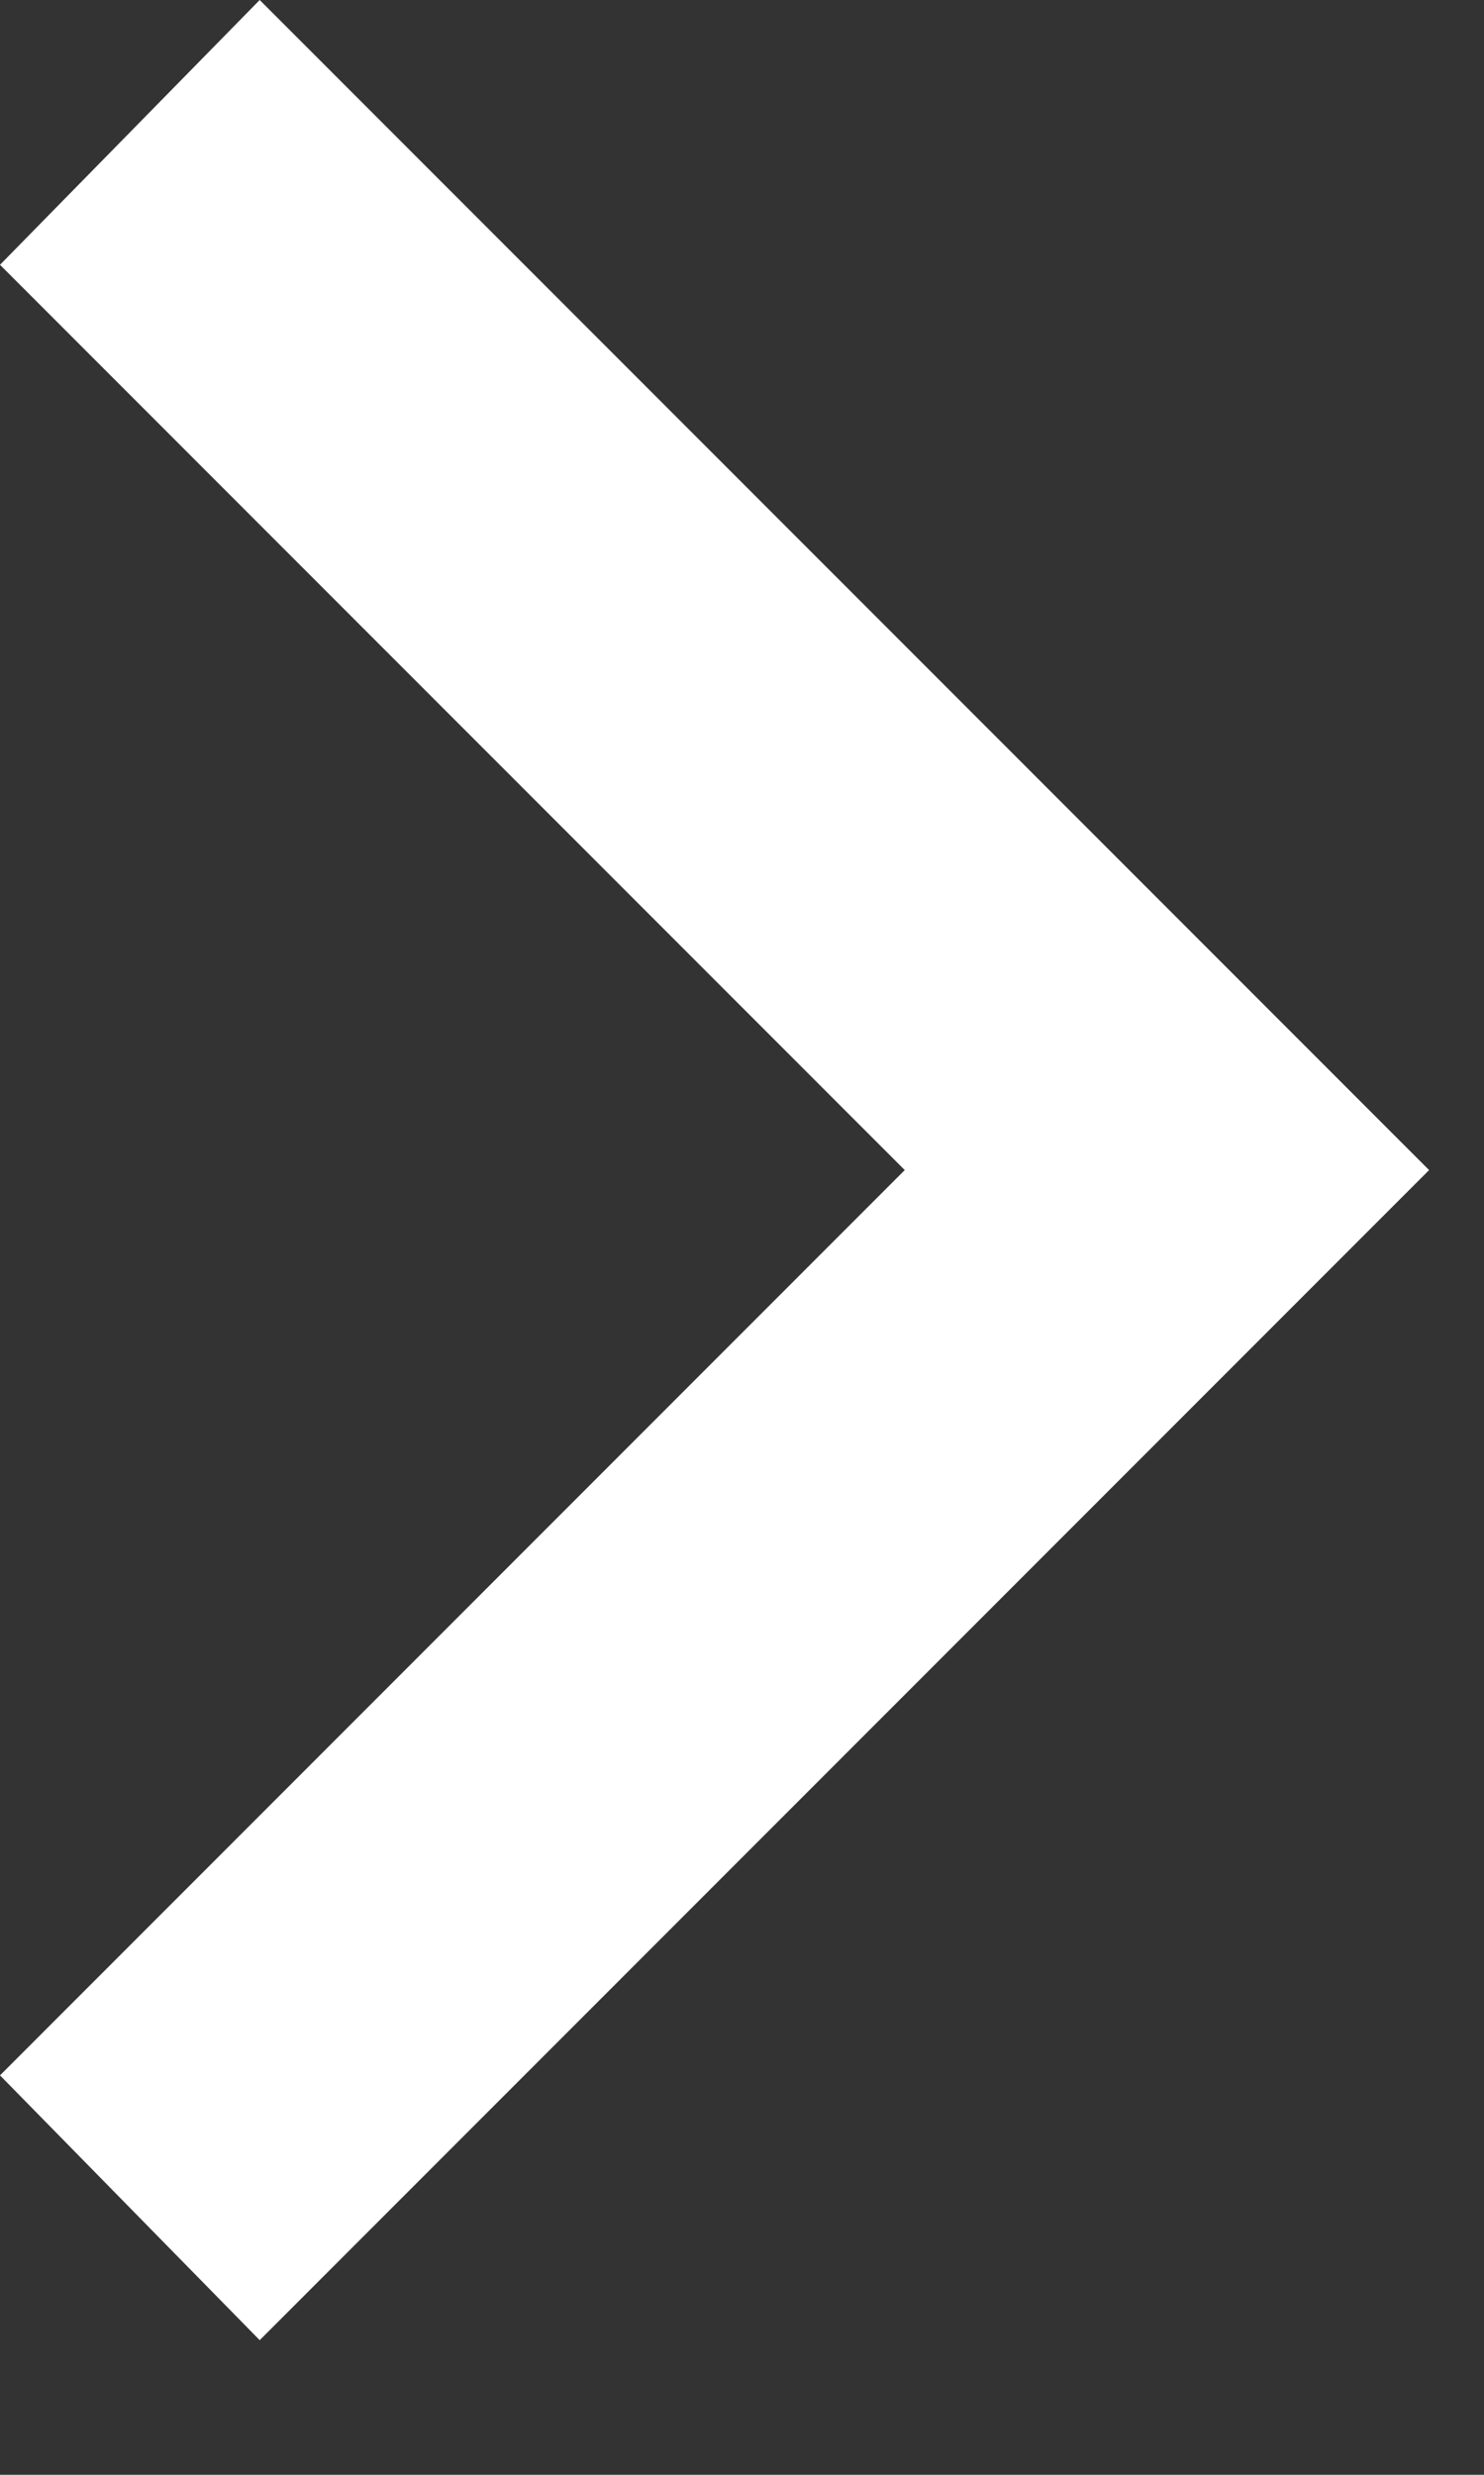
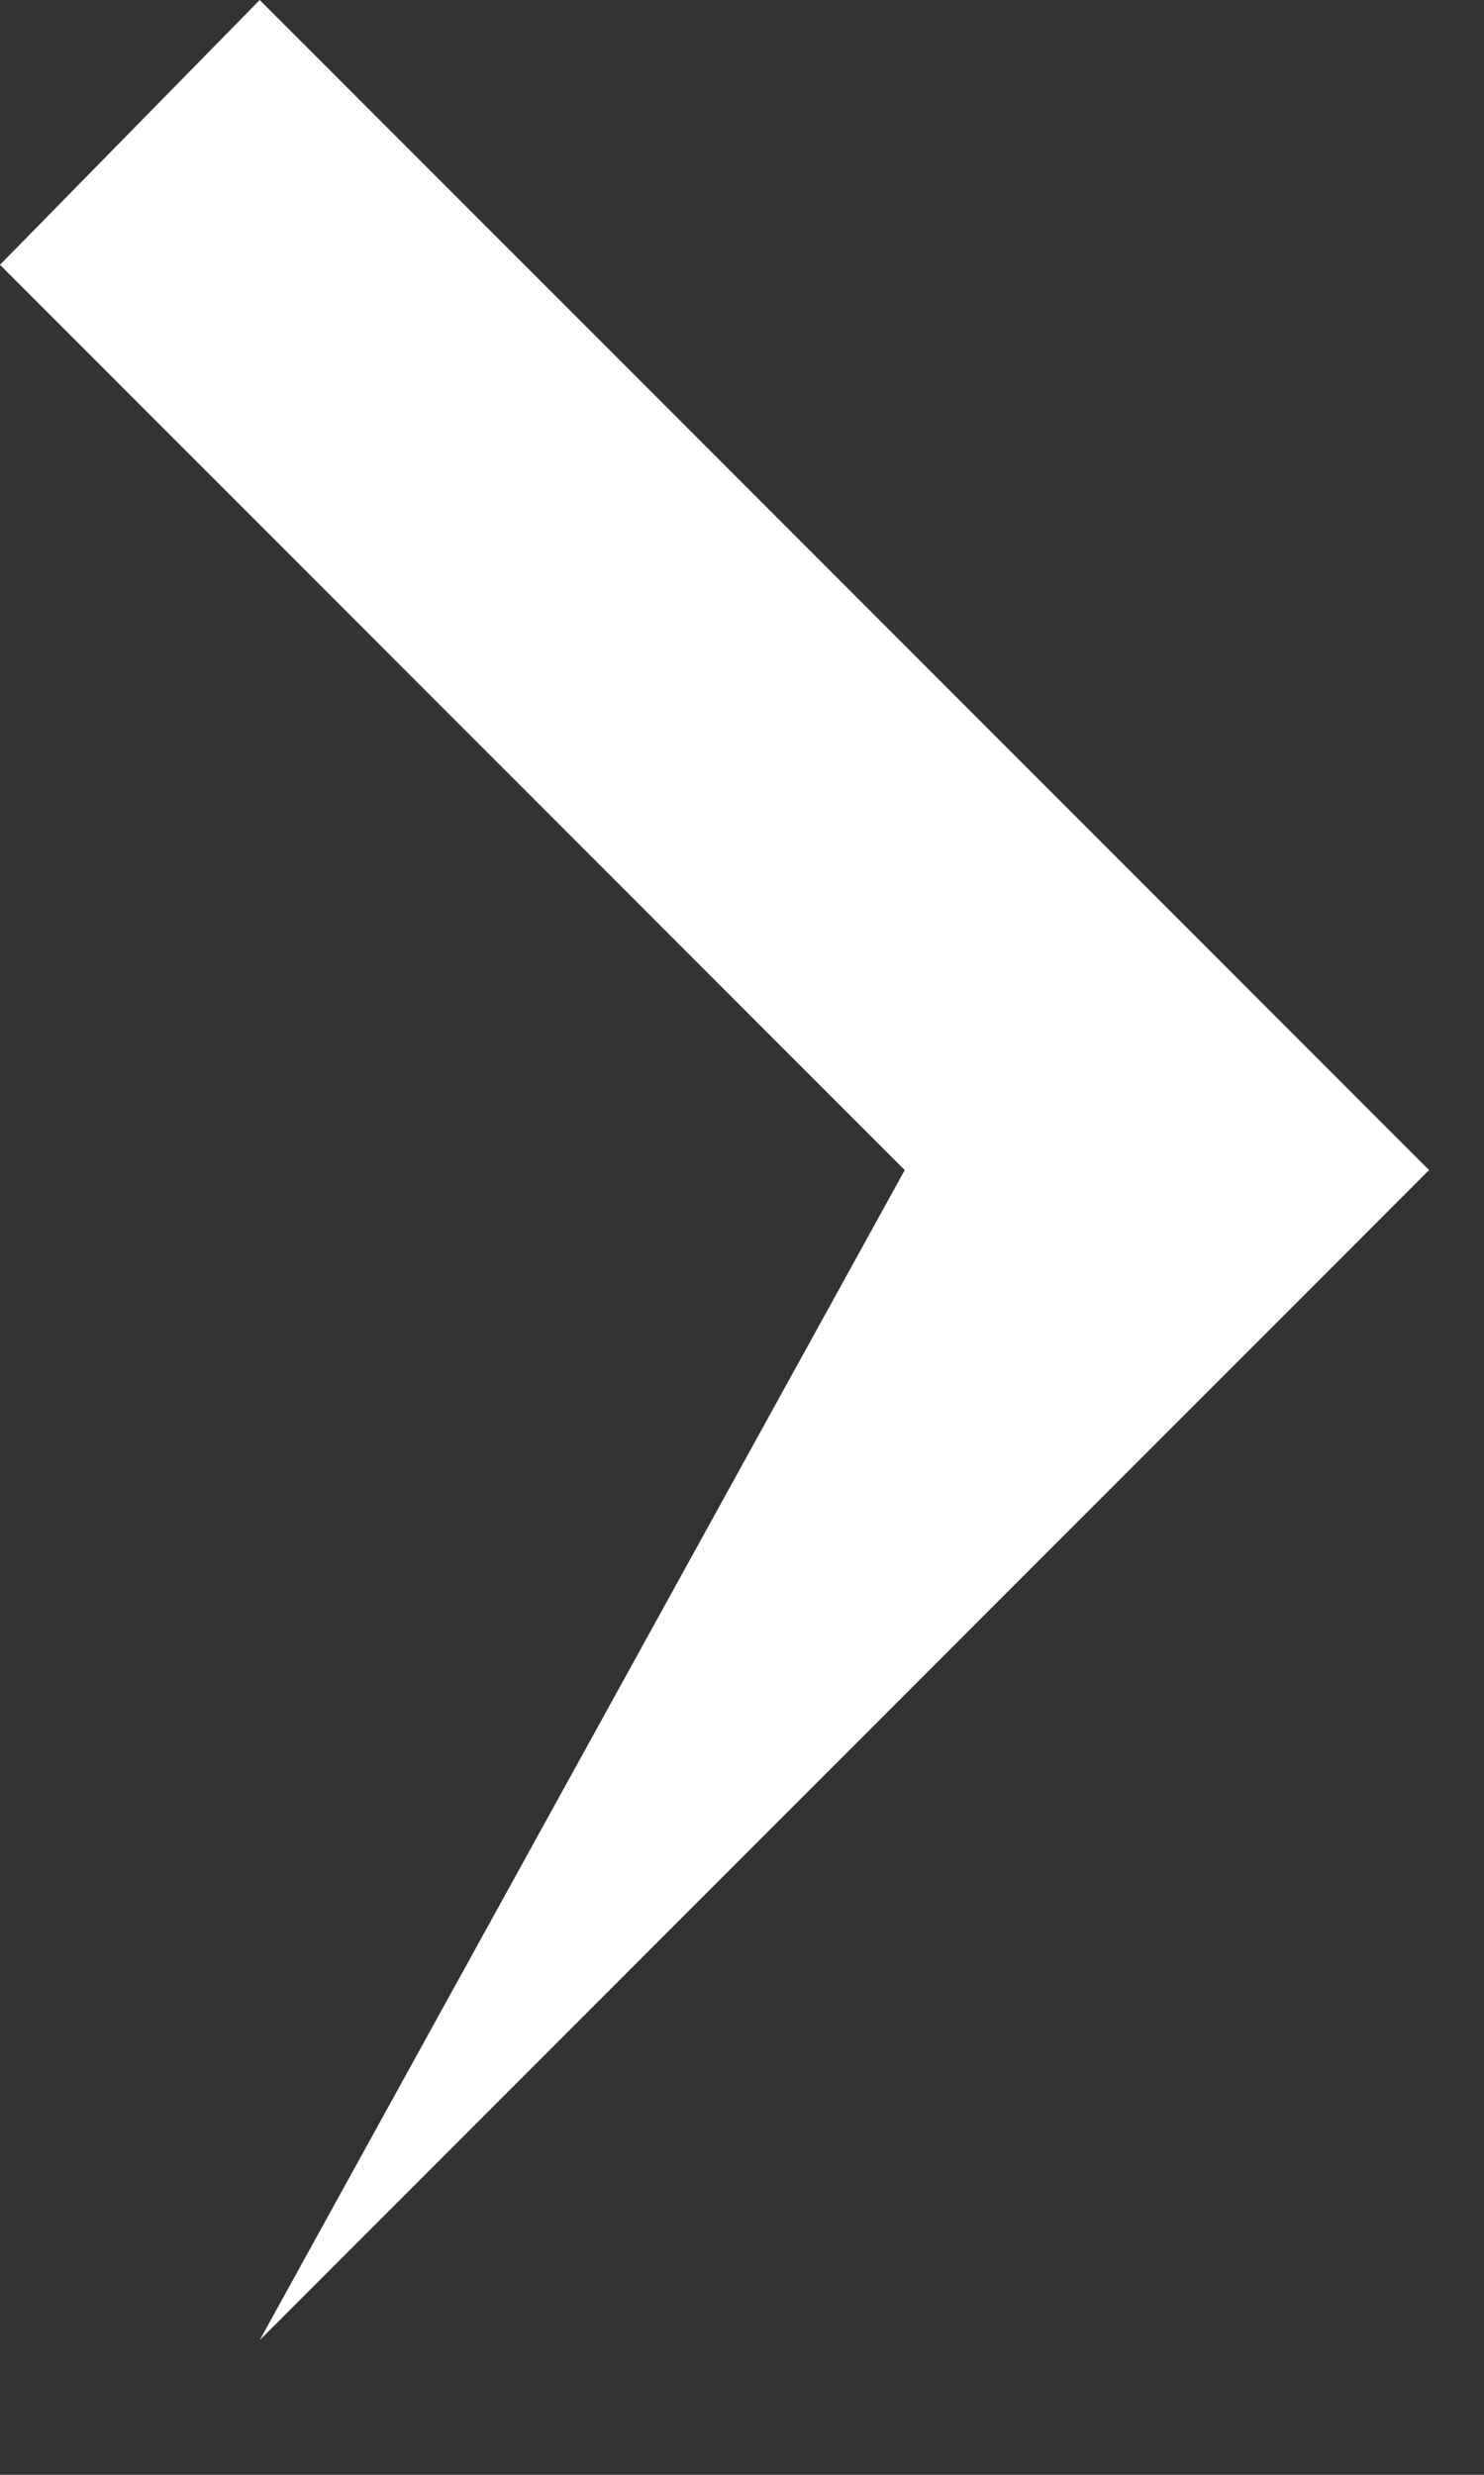
<svg xmlns="http://www.w3.org/2000/svg" fill="none" height="100%" overflow="visible" preserveAspectRatio="none" style="display: block;" viewBox="0 0 3 5" width="100%">
  <rect x="0" y="0" width="3" height="5" fill="#333333" stroke="none" />
-   <path d="M0.525 4.728L0 4.193L1.829 2.364L0 0.535L0.525 0L2.889 2.364L0.525 4.728Z" fill="white" id="vector" />
+   <path d="M0.525 4.728L1.829 2.364L0 0.535L0.525 0L2.889 2.364L0.525 4.728Z" fill="white" id="vector" />
</svg>